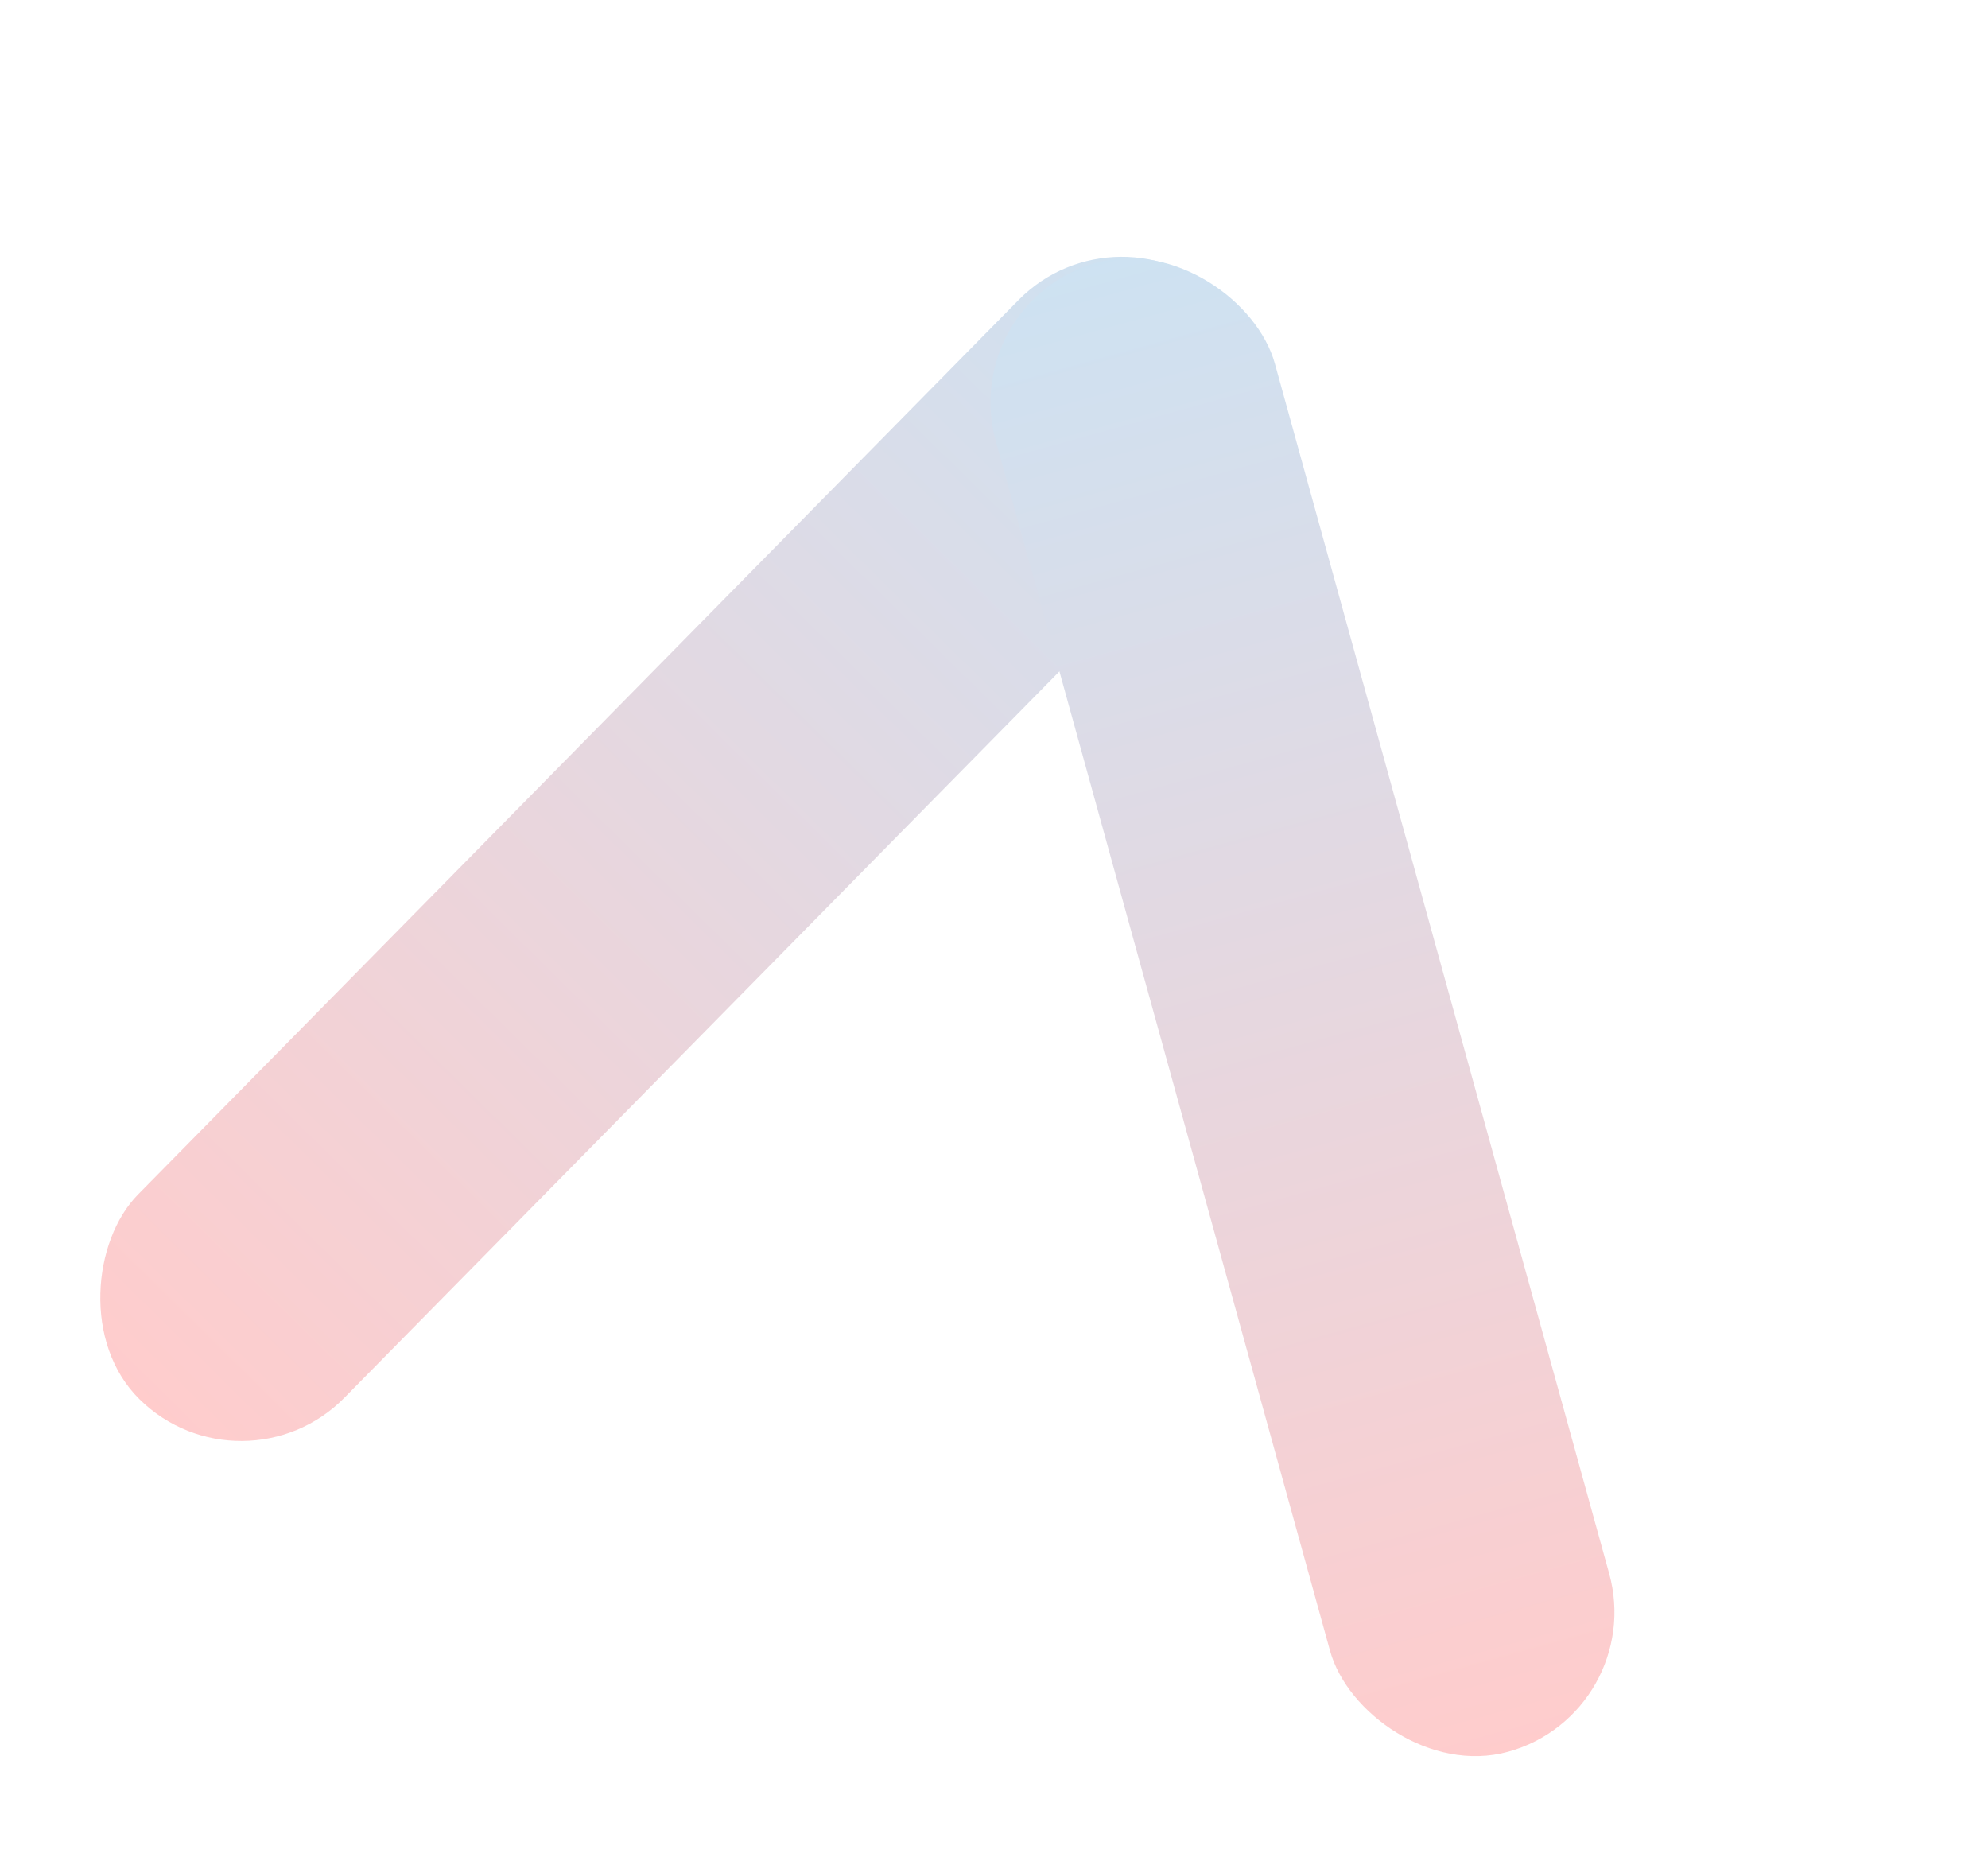
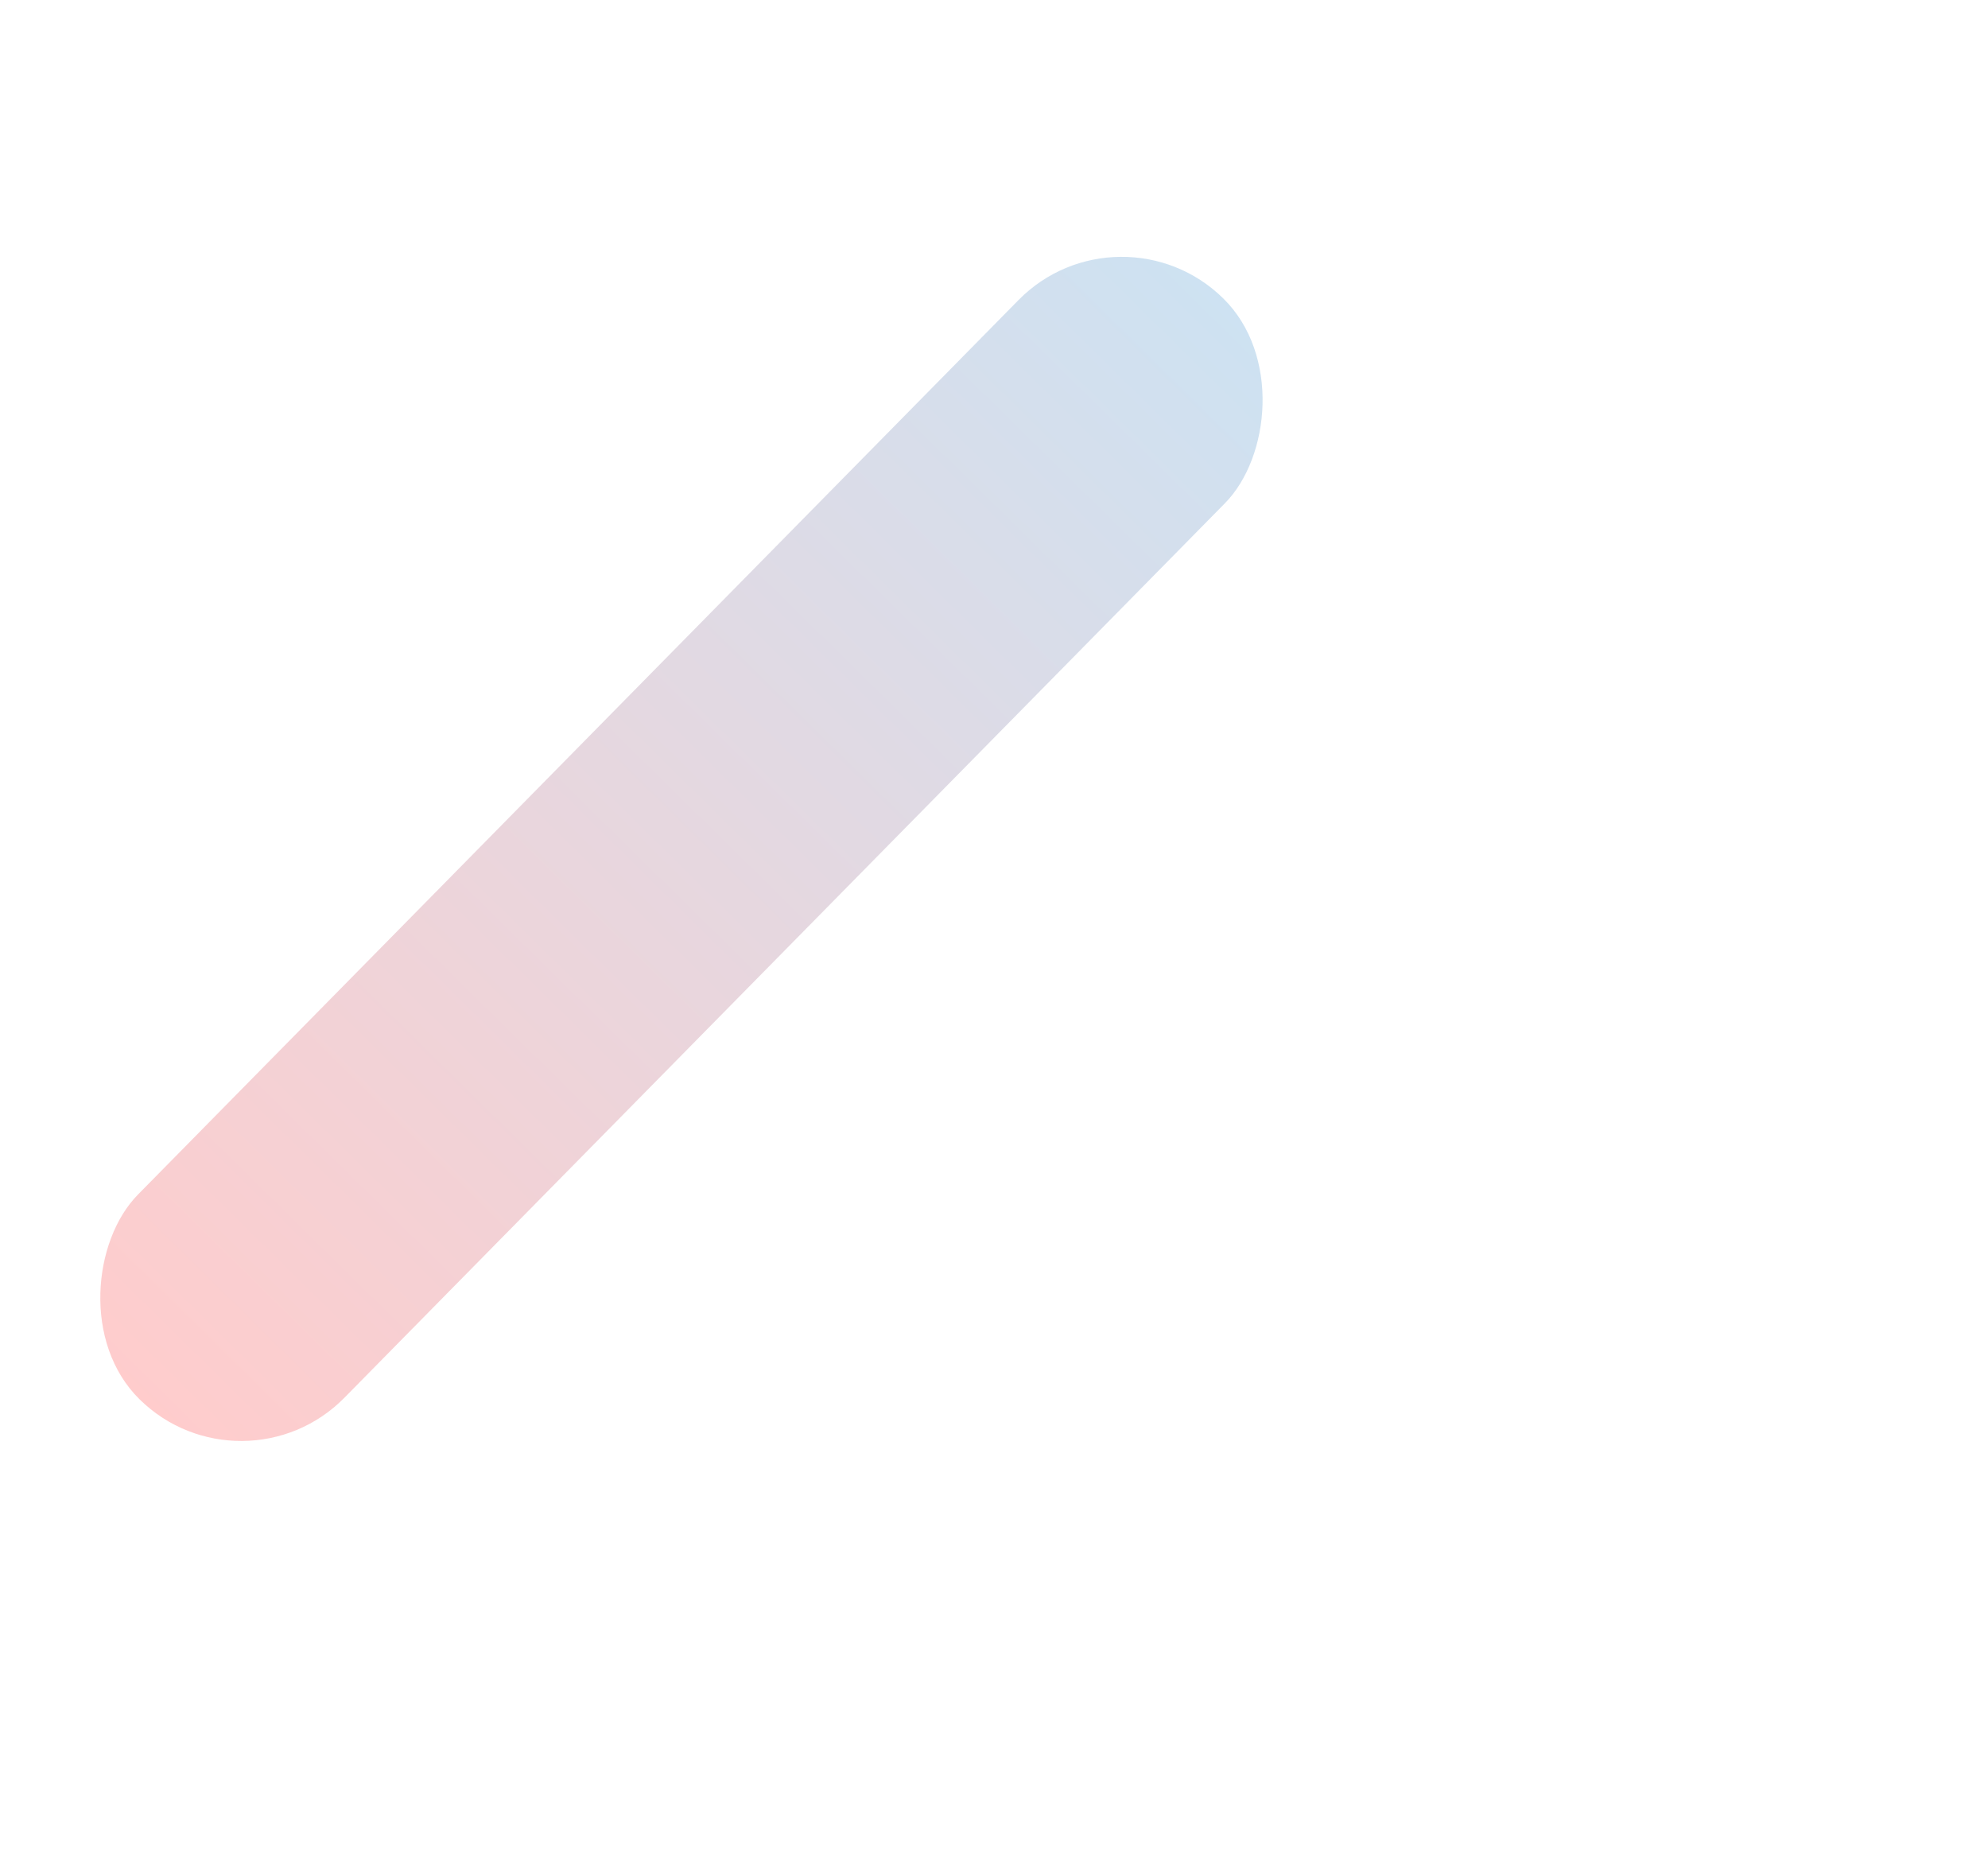
<svg xmlns="http://www.w3.org/2000/svg" width="297" height="278" viewBox="0 0 297 278" fill="none">
  <g opacity="0.2">
    <rect x="167.34" y="29.405" width="43.27" height="230.772" rx="21.635" transform="rotate(44.553 167.34 29.405)" fill="url(#paint0_linear_1_6563)" />
-     <rect x="142.996" y="44.998" width="43.27" height="230.772" rx="21.635" transform="rotate(-15.447 142.996 44.998)" fill="url(#paint1_linear_1_6563)" />
  </g>
  <defs>
    <linearGradient id="paint0_linear_1_6563" x1="188.975" y1="29.405" x2="188.975" y2="260.178" gradientUnits="userSpaceOnUse">
      <stop stop-color="#076DBD" />
      <stop offset="1" stop-color="#FE0101" />
    </linearGradient>
    <linearGradient id="paint1_linear_1_6563" x1="164.631" y1="44.998" x2="164.631" y2="275.77" gradientUnits="userSpaceOnUse">
      <stop stop-color="#076DBD" />
      <stop offset="1" stop-color="#FE0101" />
    </linearGradient>
  </defs>
</svg>